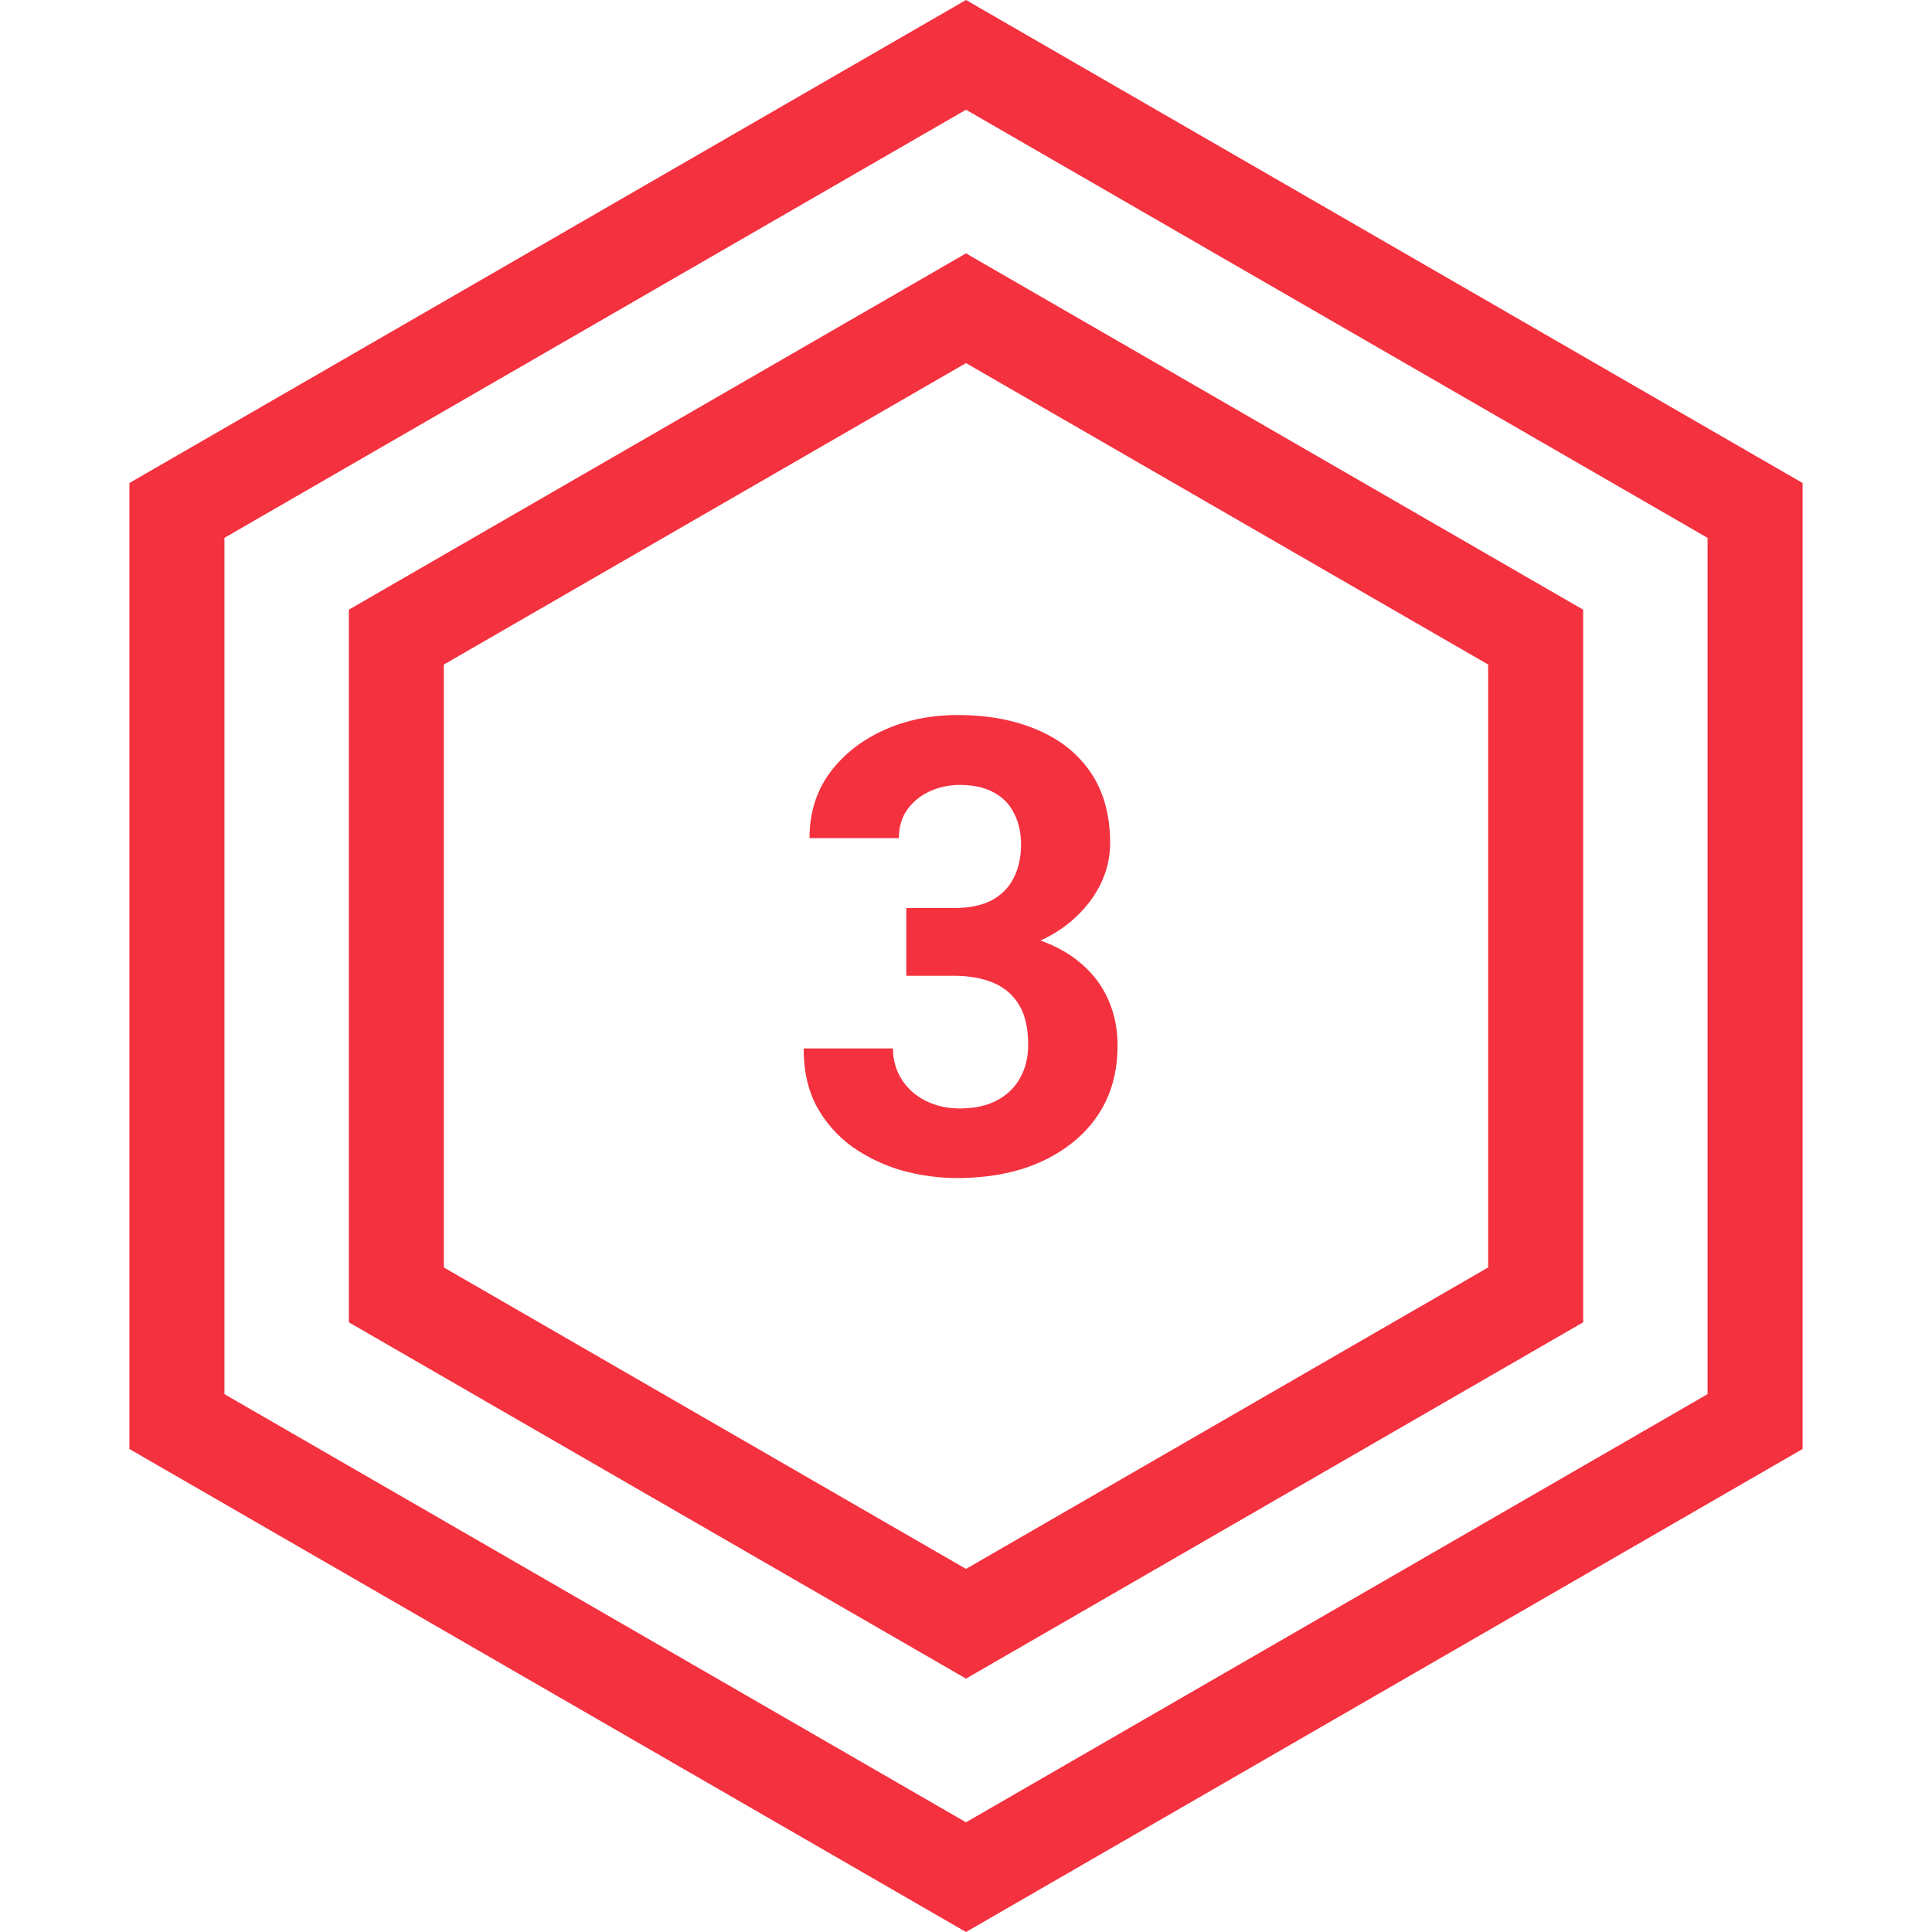
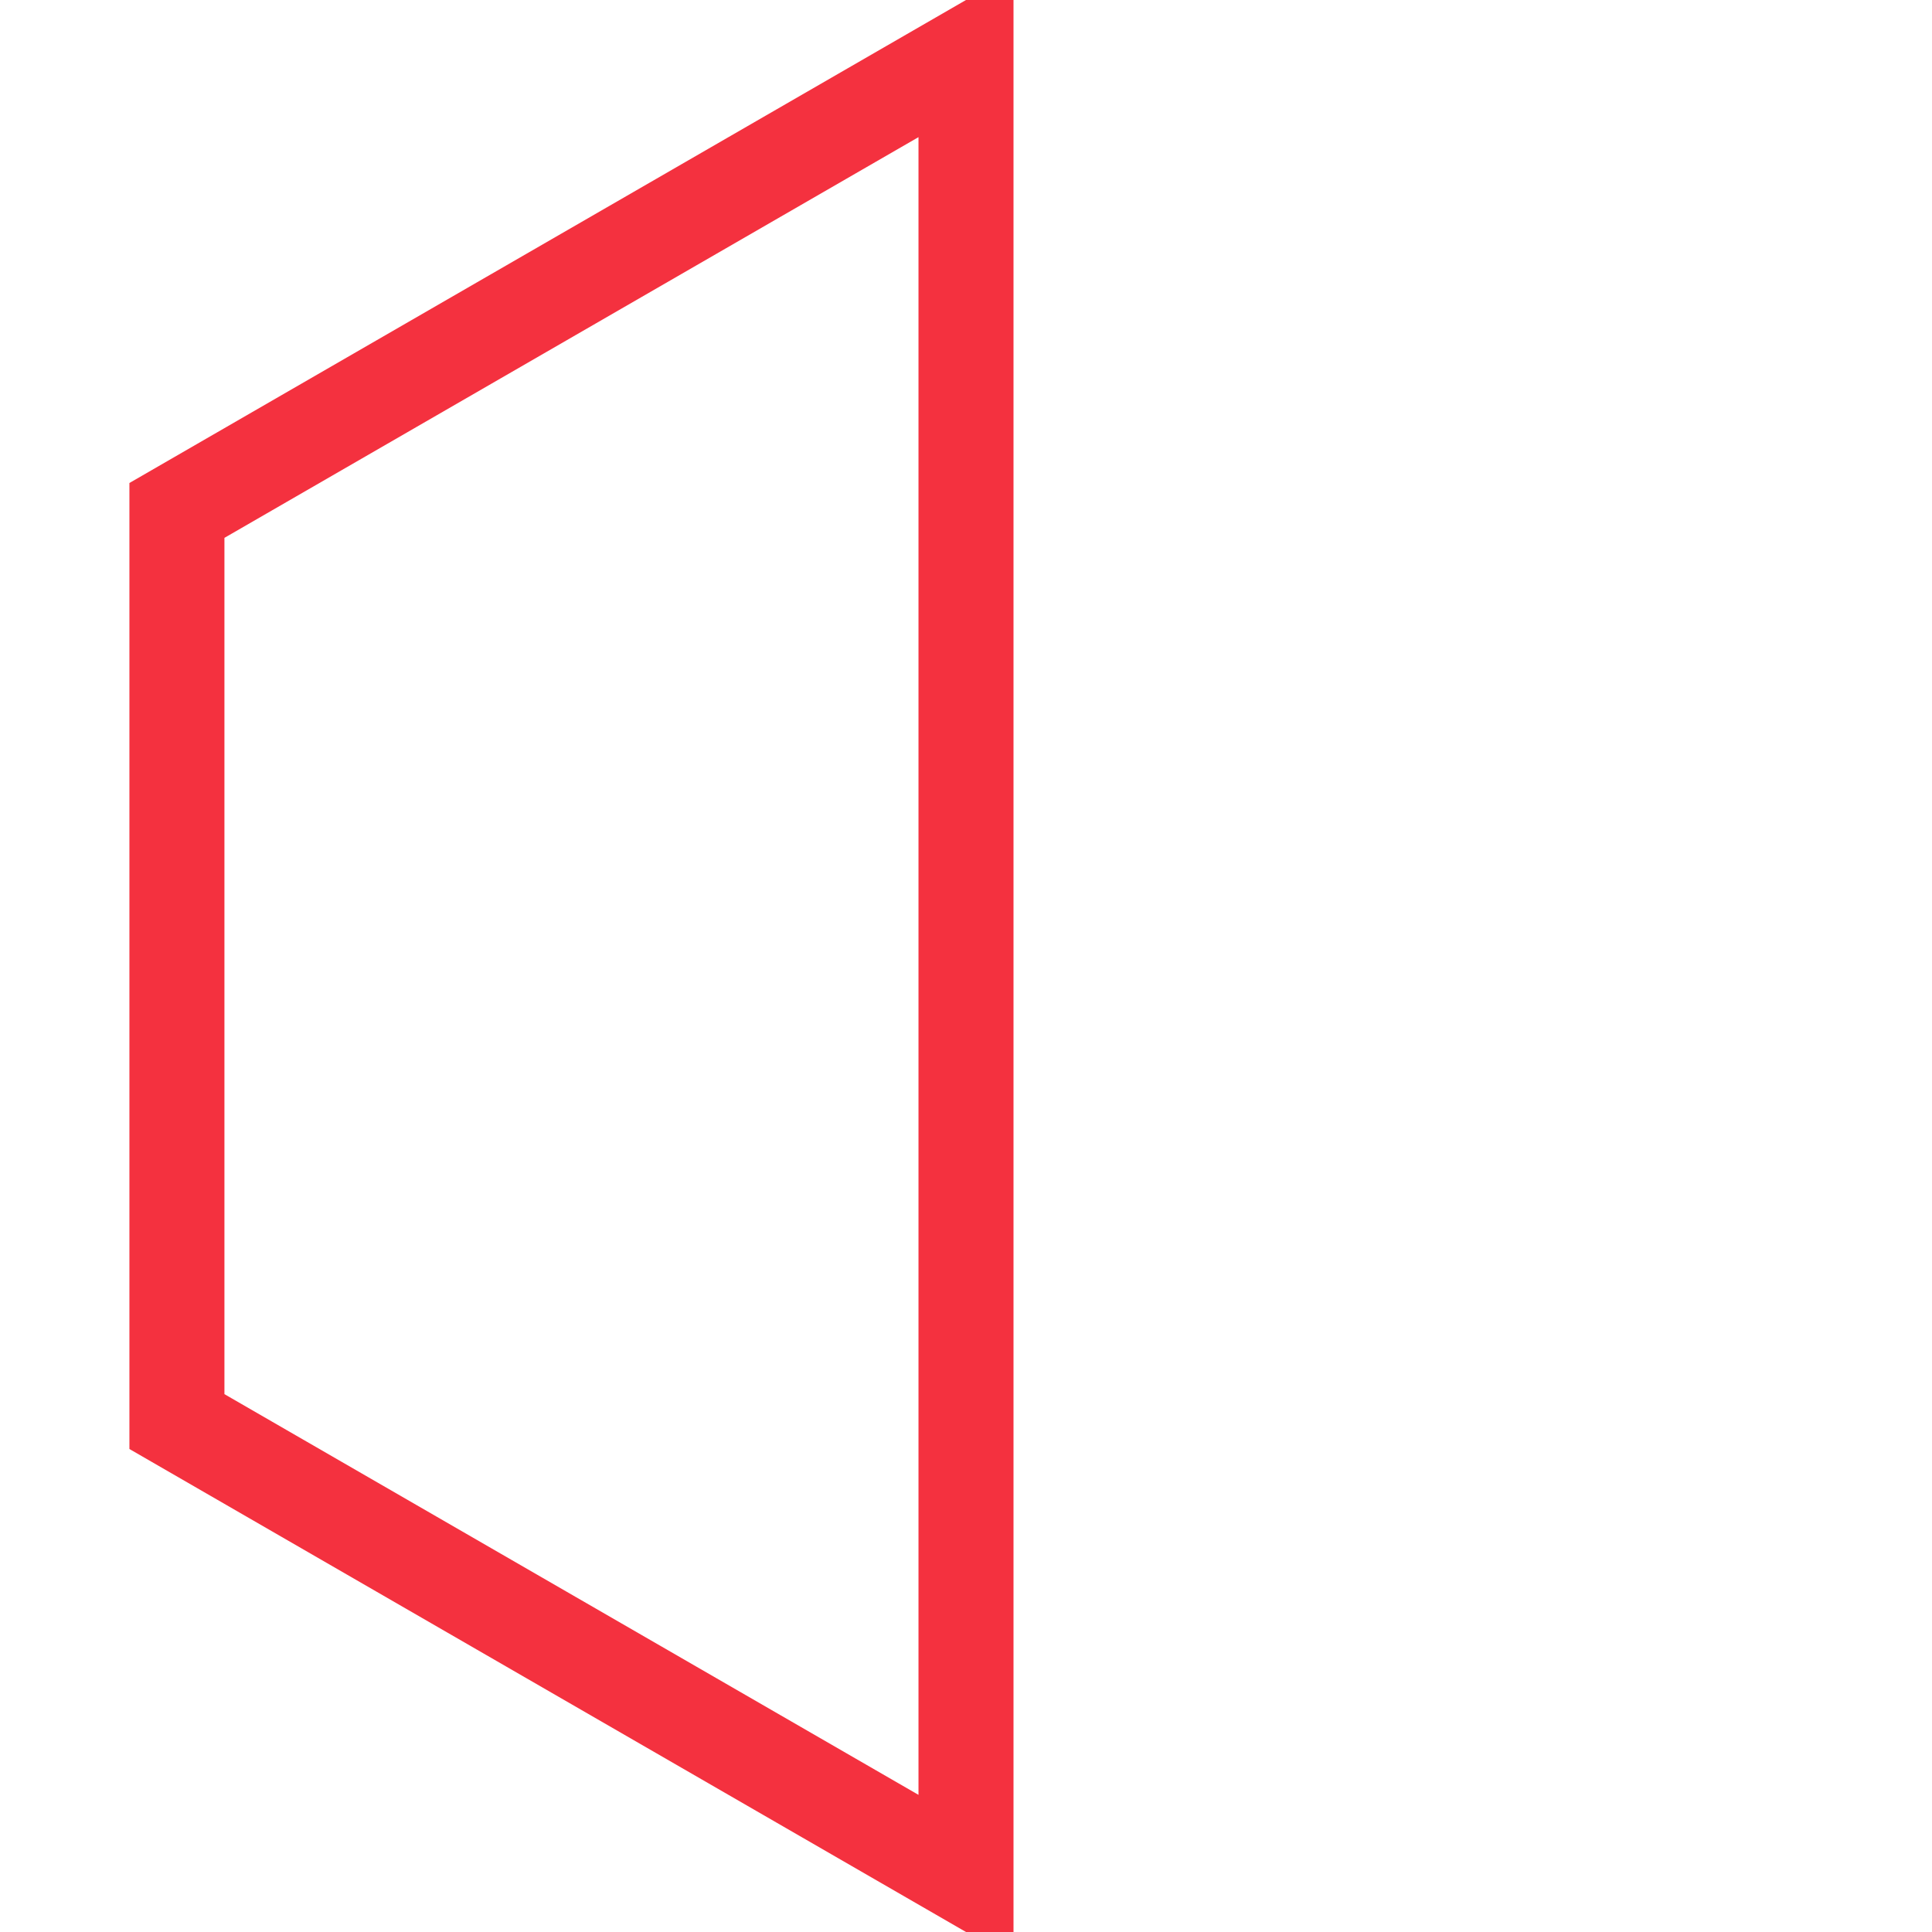
<svg xmlns="http://www.w3.org/2000/svg" width="61" height="61" viewBox="0 0 61 61" fill="none">
-   <path d="M5.586 16.116L30.5 1.732L55.414 16.116V44.884L30.5 59.268L5.586 44.884V16.116Z" stroke="#F4313F" stroke-width="3" />
-   <path d="M12.514 20.116L30.5 9.732L48.486 20.116V40.884L30.5 51.268L12.514 40.884V20.116Z" stroke="#F4313F" stroke-width="3" />
-   <path d="M28.615 28.67H30.119C30.601 28.67 30.998 28.588 31.311 28.426C31.623 28.256 31.854 28.022 32.004 27.723C32.16 27.417 32.238 27.062 32.238 26.658C32.238 26.294 32.167 25.971 32.023 25.691C31.887 25.405 31.675 25.184 31.389 25.027C31.102 24.865 30.741 24.783 30.305 24.783C29.96 24.783 29.641 24.852 29.348 24.988C29.055 25.125 28.82 25.317 28.645 25.564C28.469 25.812 28.381 26.111 28.381 26.463H25.559C25.559 25.682 25.767 25.001 26.184 24.422C26.607 23.842 27.173 23.39 27.883 23.064C28.592 22.739 29.374 22.576 30.227 22.576C31.19 22.576 32.033 22.732 32.756 23.045C33.478 23.351 34.042 23.803 34.445 24.402C34.849 25.001 35.051 25.744 35.051 26.629C35.051 27.078 34.947 27.514 34.738 27.938C34.53 28.354 34.23 28.732 33.84 29.07C33.456 29.402 32.987 29.669 32.434 29.871C31.88 30.066 31.259 30.164 30.568 30.164H28.615V28.67ZM28.615 30.809V29.354H30.568C31.343 29.354 32.023 29.441 32.609 29.617C33.195 29.793 33.687 30.047 34.084 30.379C34.481 30.704 34.781 31.092 34.982 31.541C35.184 31.984 35.285 32.475 35.285 33.016C35.285 33.68 35.158 34.272 34.904 34.793C34.65 35.307 34.292 35.743 33.83 36.102C33.374 36.46 32.84 36.733 32.228 36.922C31.616 37.104 30.949 37.195 30.227 37.195C29.628 37.195 29.038 37.114 28.459 36.951C27.886 36.782 27.365 36.531 26.896 36.199C26.434 35.861 26.063 35.438 25.783 34.93C25.51 34.415 25.373 33.807 25.373 33.103H28.195C28.195 33.468 28.287 33.794 28.469 34.08C28.651 34.367 28.902 34.591 29.221 34.754C29.546 34.917 29.908 34.998 30.305 34.998C30.754 34.998 31.138 34.917 31.457 34.754C31.783 34.585 32.03 34.35 32.199 34.051C32.375 33.745 32.463 33.39 32.463 32.986C32.463 32.465 32.368 32.049 32.18 31.736C31.991 31.417 31.721 31.183 31.369 31.033C31.018 30.884 30.601 30.809 30.119 30.809H28.615Z" fill="#F4313F" />
+   <path d="M5.586 16.116L30.5 1.732V44.884L30.5 59.268L5.586 44.884V16.116Z" stroke="#F4313F" stroke-width="3" />
</svg>